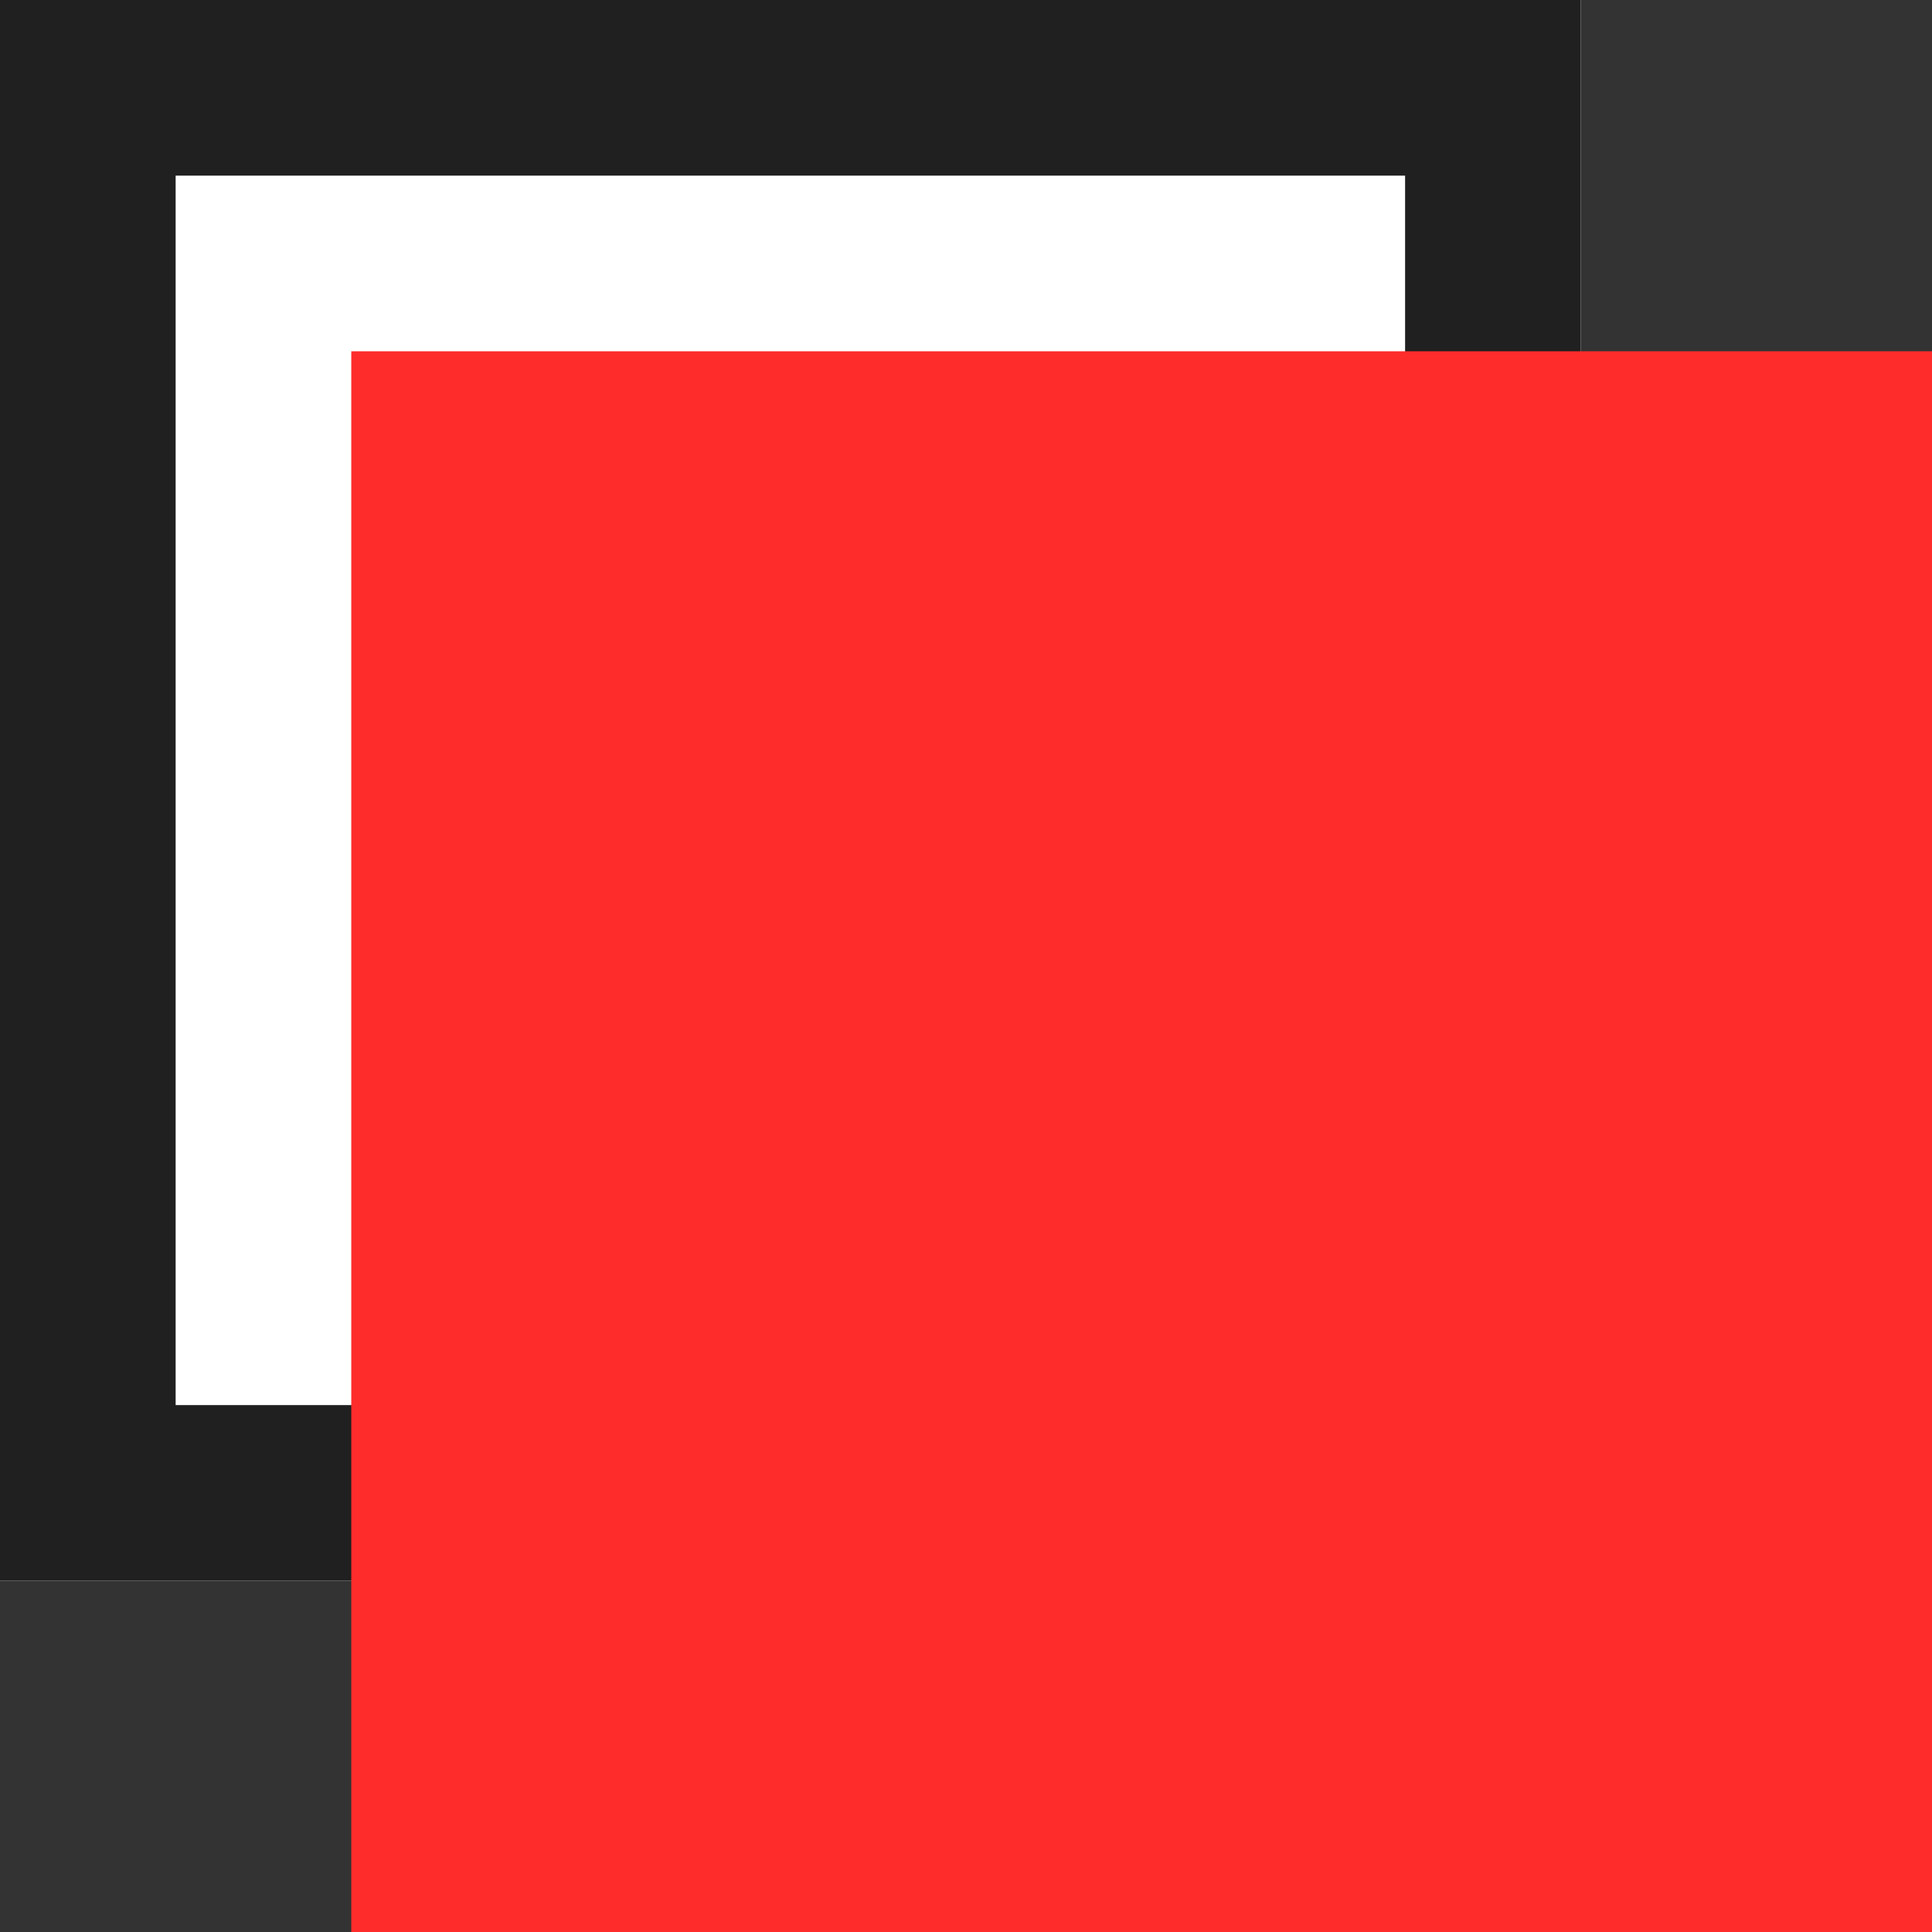
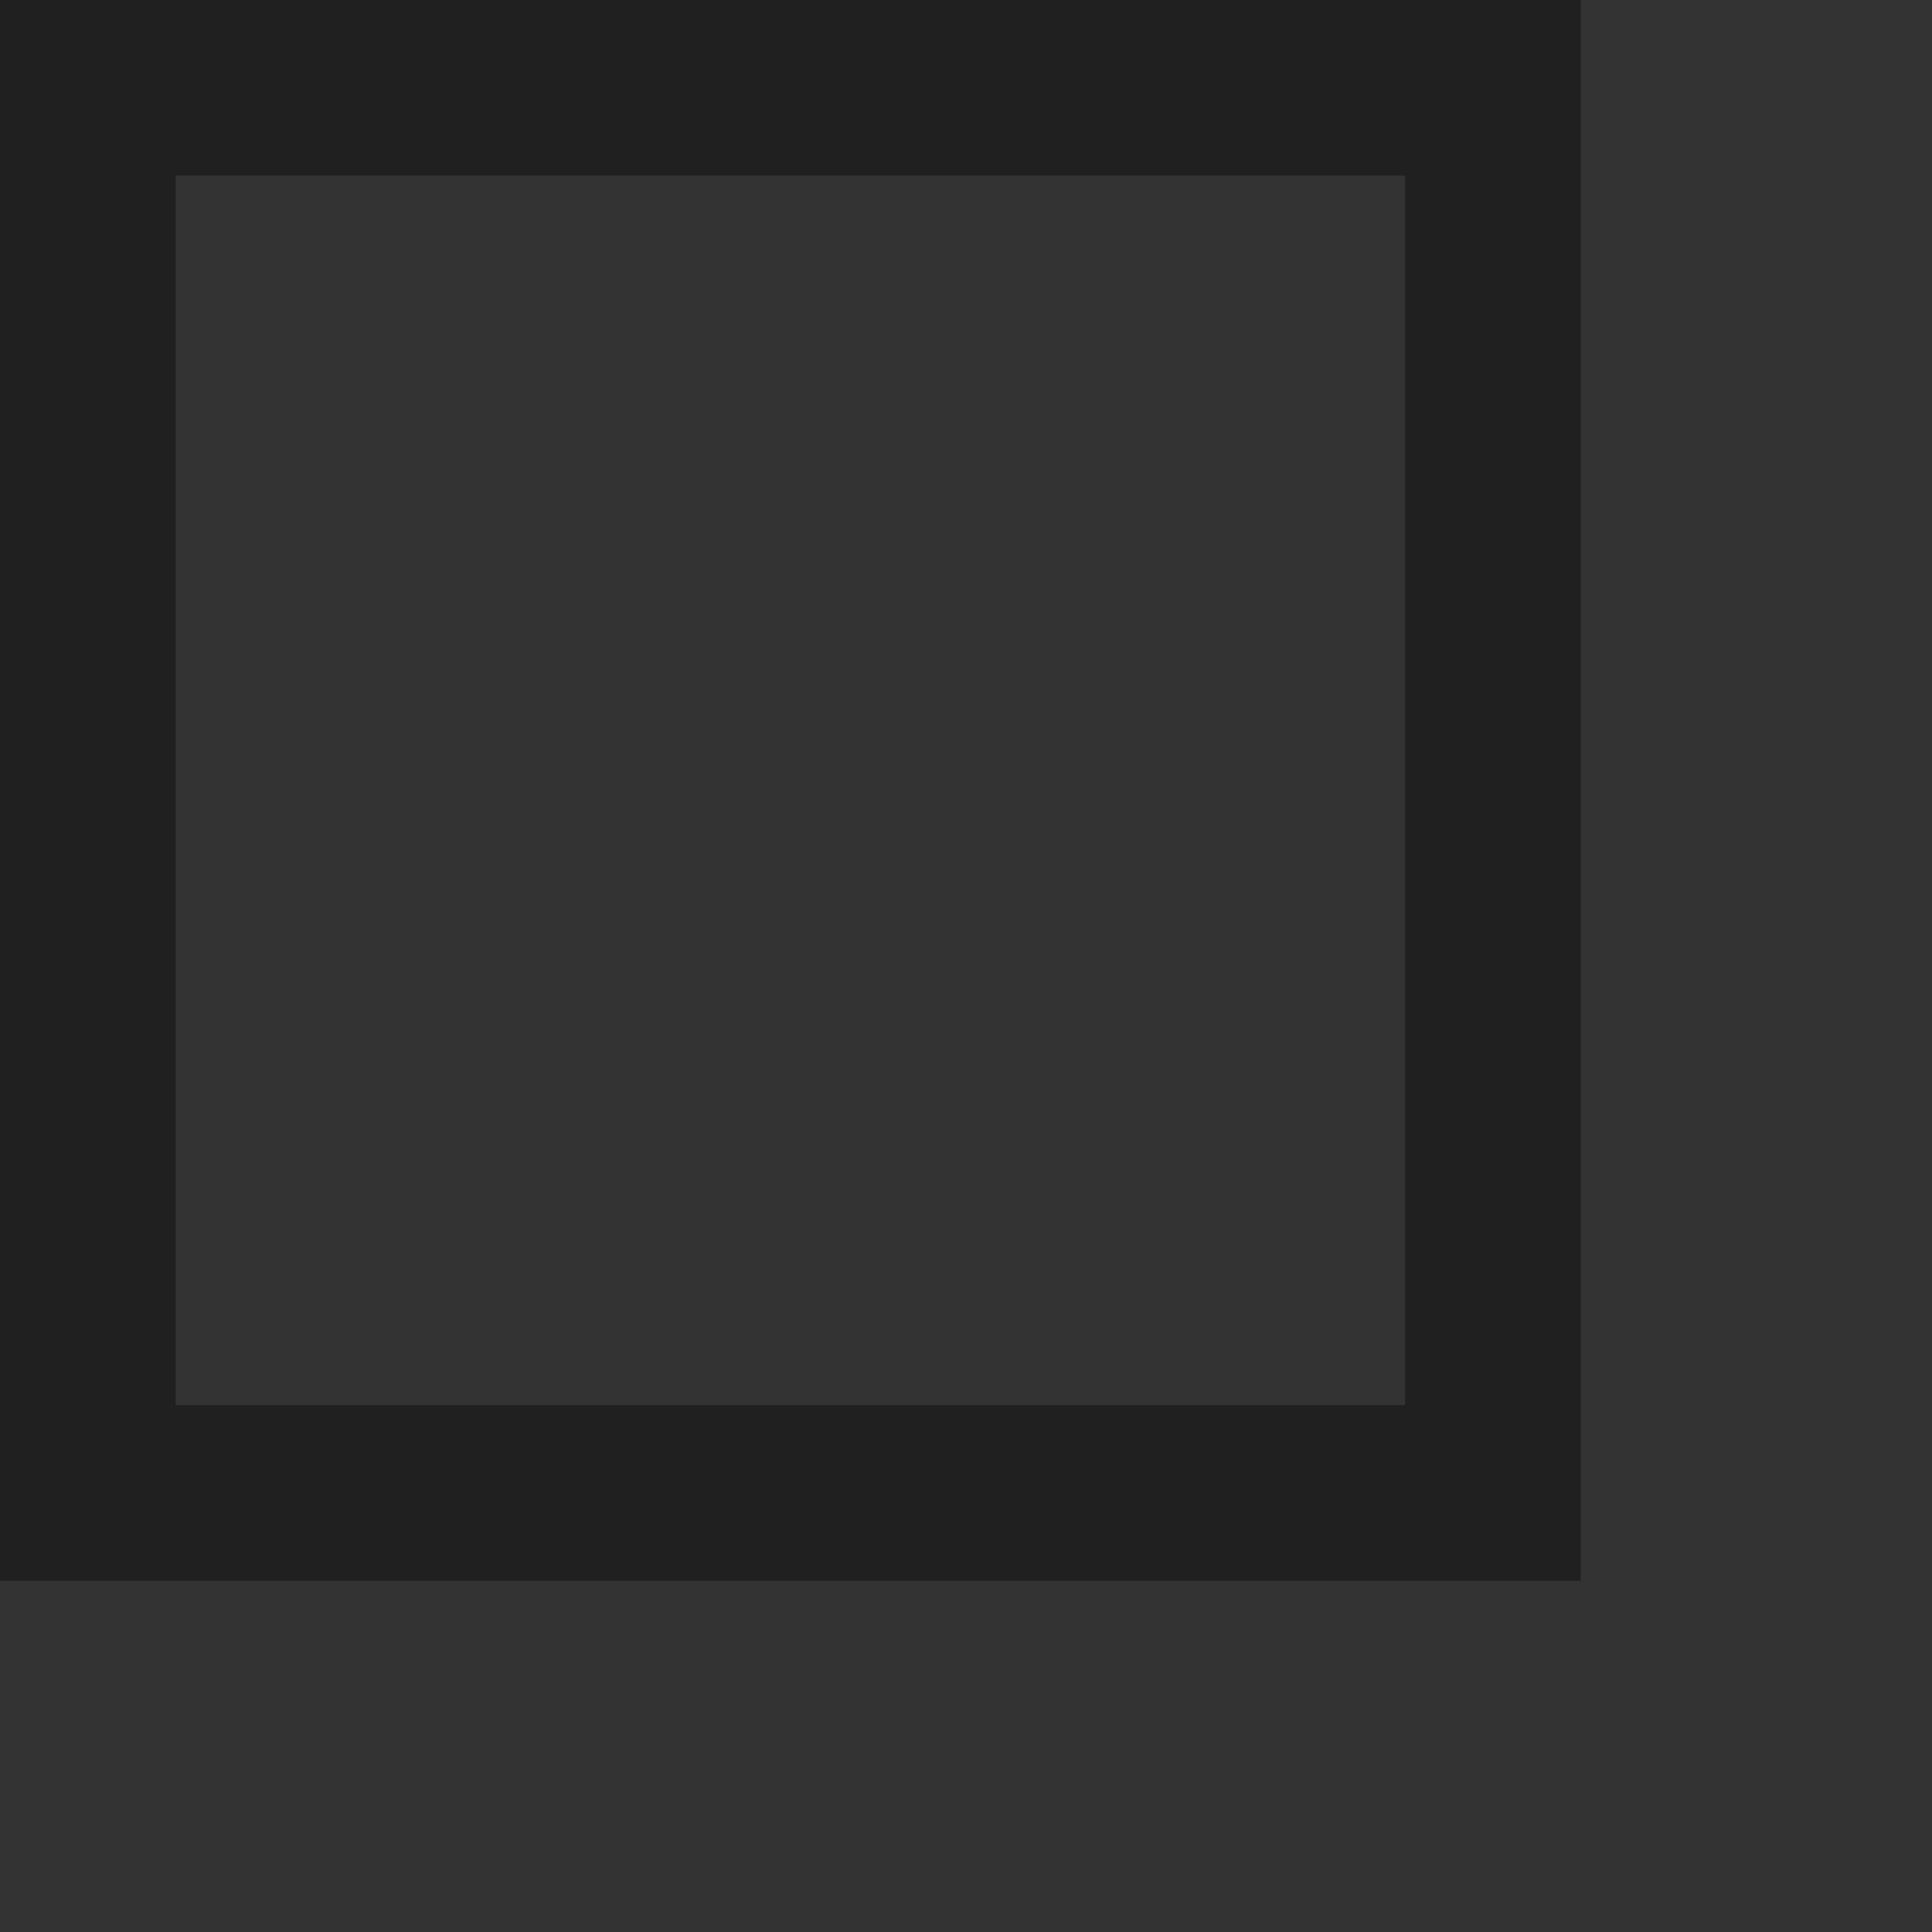
<svg xmlns="http://www.w3.org/2000/svg" width="11" height="11" viewBox="0 0 11 11">
  <rect x="0" y="0" width="11" height="11" fill="#333333" stroke="none" />
  <g id="service-list-icon" transform="translate(-357 -2217)">
    <g id="bg" transform="translate(357 2217)" fill="#fff" stroke="#202020" stroke-width="1">
-       <rect width="9" height="9" stroke="none" />
      <rect x="0.5" y="0.5" width="8" height="8" fill="none" />
    </g>
-     <rect id="bg-2" data-name="bg" width="9" height="9" transform="translate(359 2219)" fill="#ff2c2c" />
  </g>
</svg>